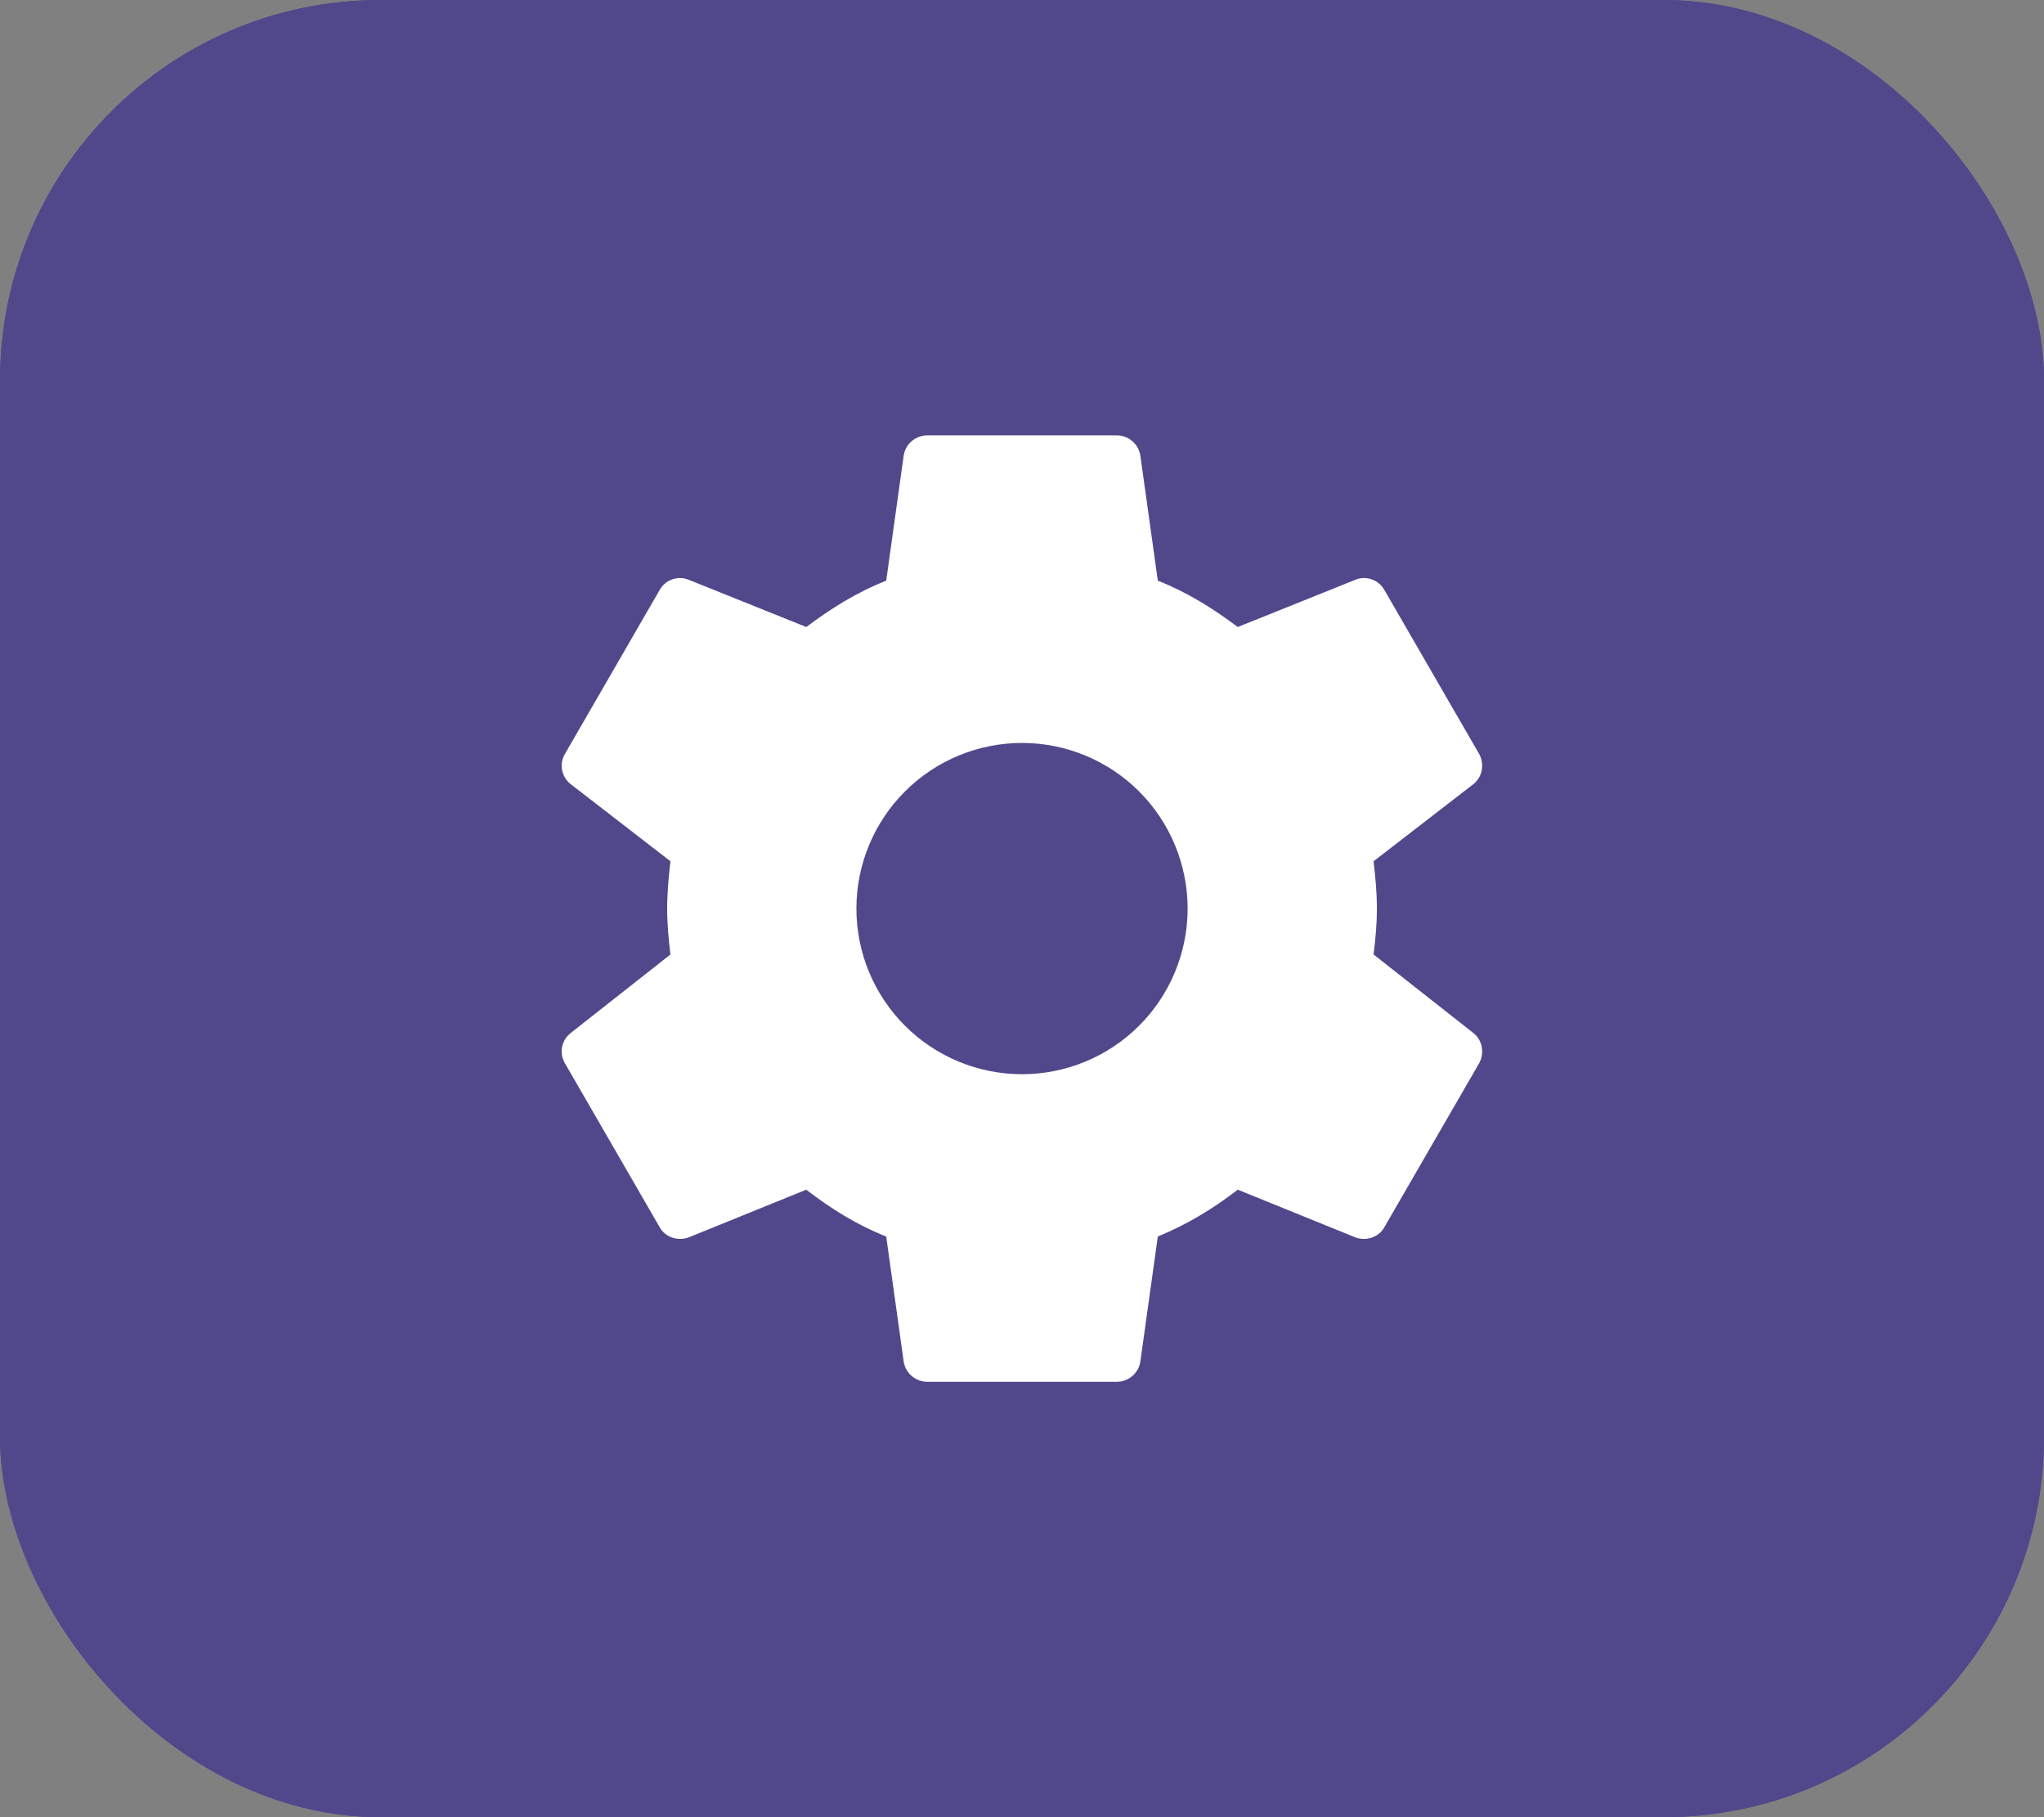
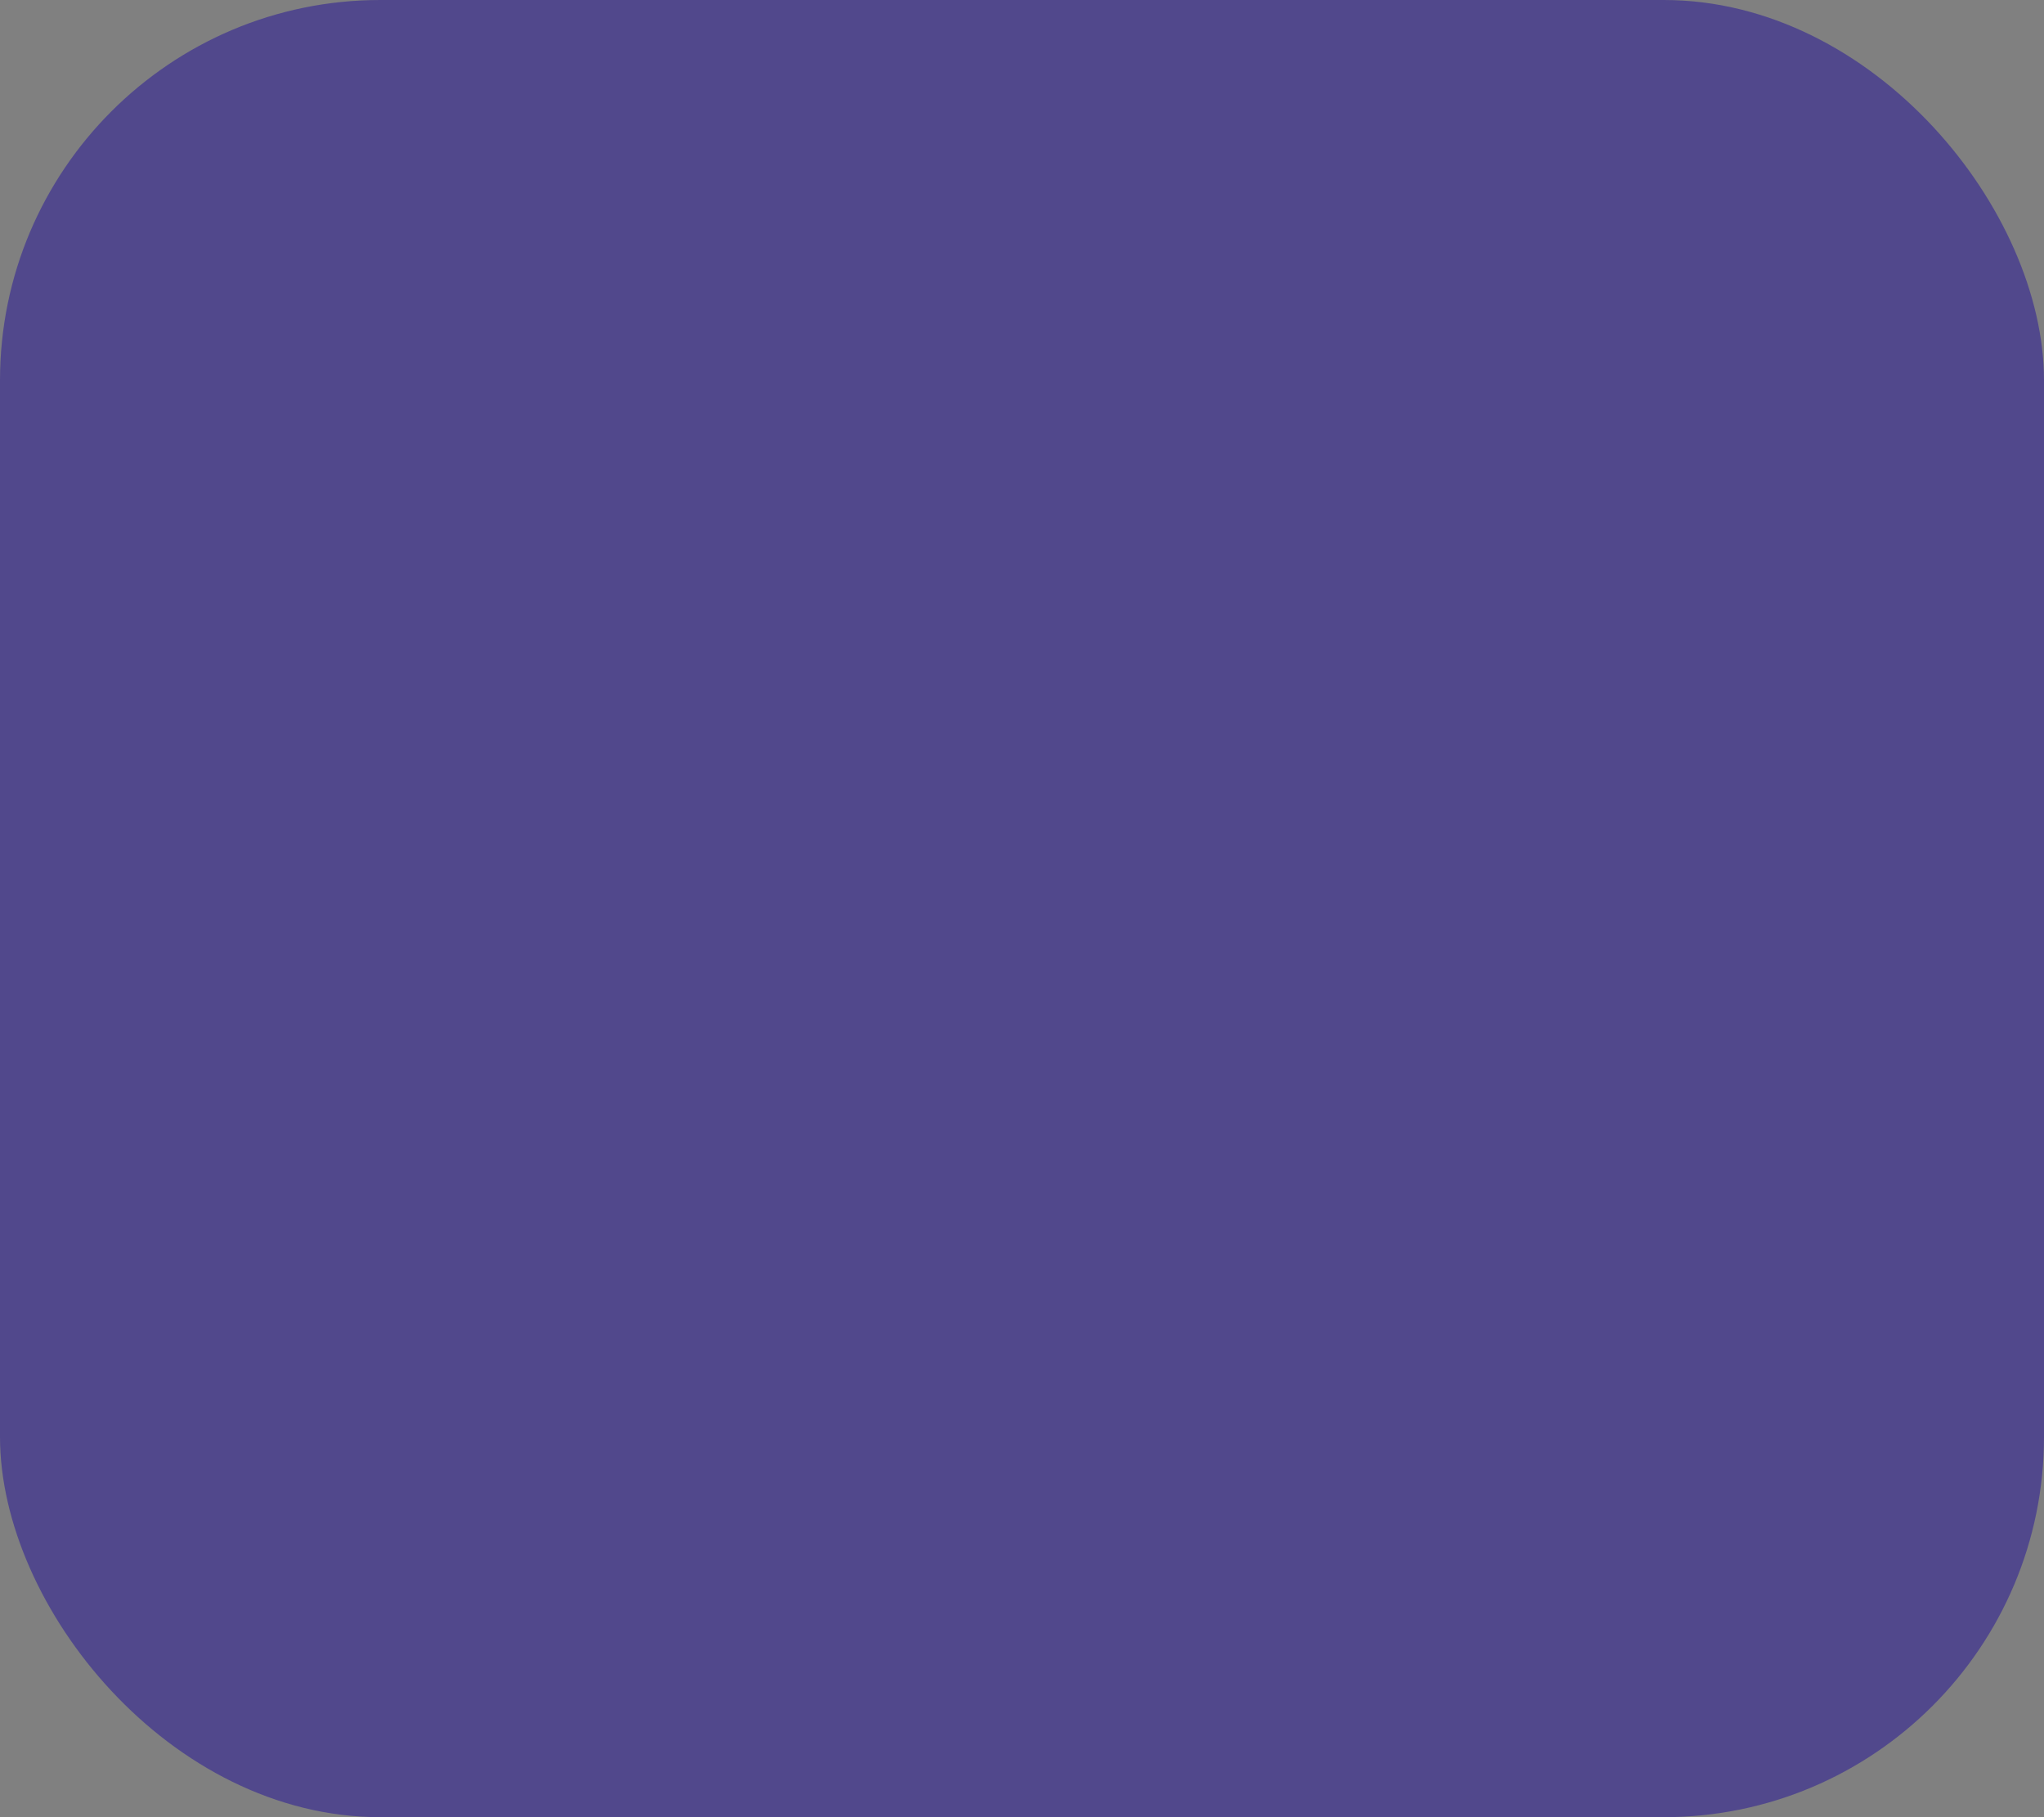
<svg xmlns="http://www.w3.org/2000/svg" width="72" height="64" viewBox="0 0 72 64" fill="none">
  <rect x="0" y="0" width="72" height="64" fill="#808080" stroke="none" />
  <rect width="72" height="64" rx="13.395" fill="#51488C" />
-   <rect width="72" height="64" rx="13.395" fill="#51488C" />
-   <path d="M36.001 37.833C34.454 37.833 32.97 37.218 31.876 36.124C30.782 35.031 30.167 33.547 30.167 32C30.167 30.453 30.782 28.969 31.876 27.875C32.97 26.781 34.454 26.166 36.001 26.166C37.548 26.166 39.032 26.781 40.126 27.875C41.219 28.969 41.834 30.453 41.834 32C41.834 33.547 41.219 35.031 40.126 36.124C39.032 37.218 37.548 37.833 36.001 37.833ZM48.384 33.616C48.451 33.083 48.501 32.55 48.501 32C48.501 31.45 48.451 30.9 48.384 30.333L51.901 27.616C52.217 27.366 52.301 26.916 52.101 26.55L48.767 20.783C48.567 20.416 48.117 20.266 47.751 20.416L43.601 22.083C42.734 21.433 41.834 20.866 40.784 20.45L40.167 16.033C40.133 15.837 40.031 15.659 39.879 15.531C39.726 15.402 39.533 15.332 39.334 15.333H32.667C32.251 15.333 31.901 15.633 31.834 16.033L31.217 20.45C30.167 20.866 29.267 21.433 28.401 22.083L24.251 20.416C23.884 20.266 23.434 20.416 23.234 20.783L19.901 26.55C19.684 26.916 19.784 27.366 20.101 27.616L23.617 30.333C23.551 30.9 23.501 31.45 23.501 32C23.501 32.55 23.551 33.083 23.617 33.616L20.101 36.383C19.784 36.633 19.684 37.083 19.901 37.45L23.234 43.216C23.434 43.583 23.884 43.716 24.251 43.583L28.401 41.9C29.267 42.566 30.167 43.133 31.217 43.55L31.834 47.966C31.901 48.366 32.251 48.666 32.667 48.666H39.334C39.751 48.666 40.101 48.366 40.167 47.966L40.784 43.55C41.834 43.116 42.734 42.566 43.601 41.9L47.751 43.583C48.117 43.716 48.567 43.583 48.767 43.216L52.101 37.45C52.301 37.083 52.217 36.633 51.901 36.383L48.384 33.616Z" fill="white" />
</svg>